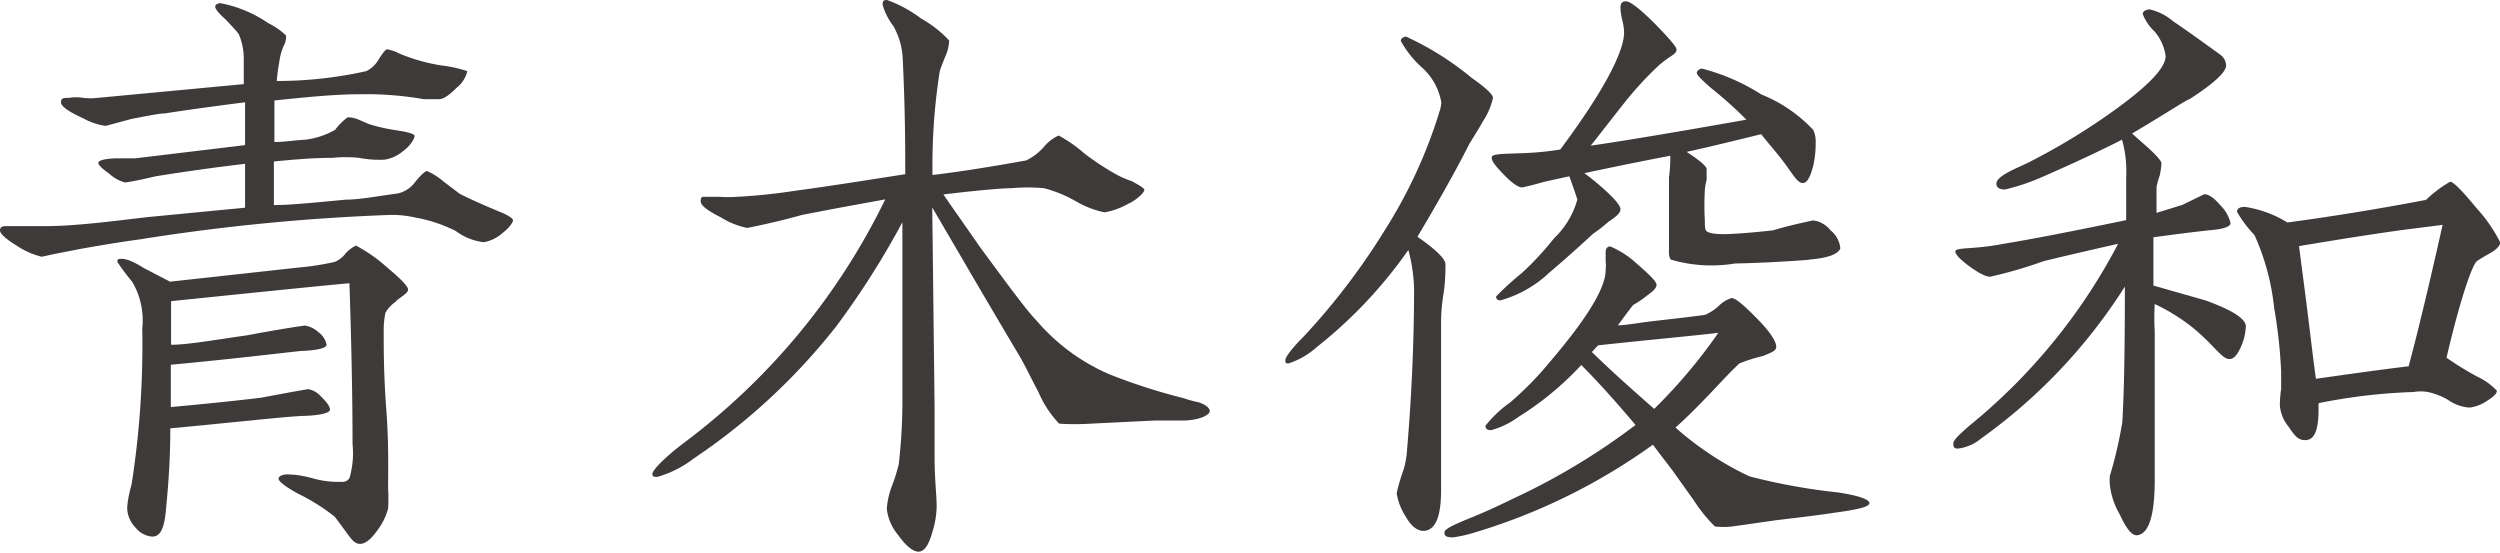
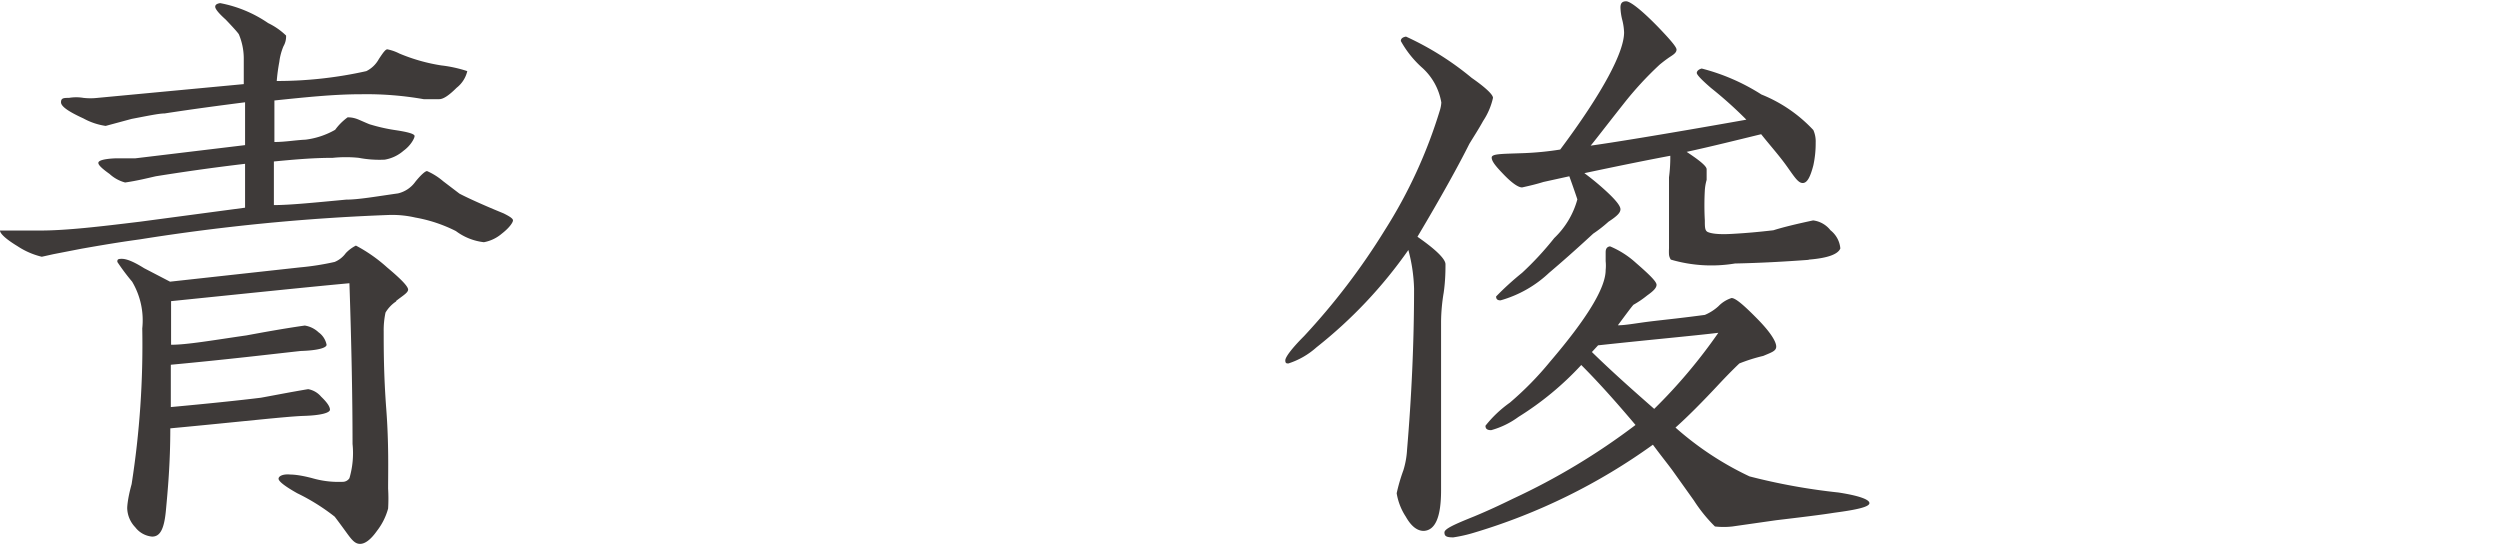
<svg xmlns="http://www.w3.org/2000/svg" viewBox="0 0 96.3 21.29">
  <defs>
    <style>.cls-1{fill:#3e3a39;}</style>
  </defs>
  <g id="レイヤー_2" data-name="レイヤー 2">
    <g id="レイヤー_1-2" data-name="レイヤー 1">
-       <path class="cls-1" d="M19.33,9a1.47,1.47,0,0,1-.69.33,2.22,2.22,0,0,1-1.08-.43A5.61,5.61,0,0,0,16,8.38a4,4,0,0,0-1-.1,79.35,79.35,0,0,0-9.61.94c-.5.07-1,.14-2.25.36l-1.08.21-.45.1a2.93,2.93,0,0,1-.94-.41C.24,9.22,0,9,0,8.88s.07-.17.22-.17c.33,0,.86,0,1.55,0,1,0,2.28-.15,3.84-.34L9.44,8V6.31C8,6.48,6.88,6.65,6,6.79c-.31.07-.7.17-1.18.24a1.44,1.44,0,0,1-.6-.33c-.31-.22-.45-.36-.43-.44s.22-.14.63-.16H5.2l4.24-.51c0-.29,0-.84,0-1.65-.94.12-2,.26-3.1.43-.21,0-.64.09-1.27.21l-1,.27a2.53,2.53,0,0,1-.86-.29c-.57-.26-.86-.46-.86-.62s.09-.17.31-.17a1.65,1.65,0,0,1,.55,0,2.46,2.46,0,0,0,.55,0l5.63-.53c0-.31,0-.65,0-1a2.41,2.41,0,0,0-.19-.92q-.07-.11-.51-.57C8.41.5,8.29.34,8.29.26s.07-.12.19-.14a4.86,4.86,0,0,1,1.85.77,2.63,2.63,0,0,1,.69.48.75.75,0,0,1-.1.41,2.24,2.24,0,0,0-.16.6,7.06,7.06,0,0,0-.1.74,15.74,15.74,0,0,0,3.45-.38,1.11,1.11,0,0,0,.48-.46c.17-.26.26-.38.33-.38a1.78,1.78,0,0,1,.46.16A6.88,6.88,0,0,0,17,2.52a5,5,0,0,1,1,.22,1.14,1.14,0,0,1-.41.64c-.29.29-.51.44-.67.44s-.41,0-.6,0a12.76,12.76,0,0,0-2.4-.19c-1.08,0-2.18.12-3.35.24V5.47c.41,0,.79-.07,1.2-.09A3.06,3.06,0,0,0,12.91,5a2.18,2.18,0,0,1,.48-.48c.07,0,.22,0,.43.09s.43.19.46.19a6.71,6.71,0,0,0,1,.22c.45.07.69.14.69.22s-.14.36-.43.57a1.48,1.48,0,0,1-.72.34,4.23,4.23,0,0,1-1-.07,4.84,4.84,0,0,0-1,0c-.79,0-1.53.07-2.27.14,0,.36,0,.94,0,1.68.6,0,1.51-.09,2.78-.21.48,0,1.15-.12,2-.24A1.14,1.14,0,0,0,16,7c.21-.26.38-.41.45-.41a2.49,2.49,0,0,1,.62.39l.63.48c.17.09.72.36,1.7.76.24.12.36.2.36.27S19.64,8.76,19.33,9Zm-4.07,2.61a1.33,1.33,0,0,0-.41.43,3.25,3.25,0,0,0-.07.73c0,.67,0,1.67.1,3s.07,2.38.07,3.05a6.4,6.4,0,0,1,0,.77,2.44,2.44,0,0,1-.43.86c-.24.34-.46.5-.65.5s-.31-.14-.52-.43-.44-.6-.46-.62A7.89,7.89,0,0,0,11.45,19c-.48-.27-.72-.46-.72-.56s.17-.19.46-.16c.05,0,.31,0,.84.14a3.62,3.62,0,0,0,1.15.14.31.31,0,0,0,.28-.14,3.43,3.43,0,0,0,.12-1.32q0-2.6-.12-6.19c-1.53.14-3.83.38-6.87.69,0,.56,0,1.11,0,1.68.62,0,1.58-.17,2.9-.36.65-.12,1.41-.26,2.25-.38a1,1,0,0,1,.53.26.77.77,0,0,1,.31.48c0,.12-.34.22-1,.24-1.1.12-2.75.32-5,.53,0,.65,0,1.2,0,1.63,1.51-.14,2.66-.26,3.47-.36.5-.09,1.1-.21,1.82-.33a.85.85,0,0,1,.5.29c.22.21.34.38.34.5s-.34.22-1,.24-2.38.22-5.15.48c0,1.37-.1,2.42-.17,3.17s-.24,1-.53,1a.92.92,0,0,1-.65-.36,1.1,1.1,0,0,1-.31-.74s0-.31.17-.92a34.72,34.72,0,0,0,.41-6,2.92,2.92,0,0,0-.39-1.8,8.37,8.37,0,0,1-.57-.76c0-.08,0-.12.17-.12s.43.09.86.36l1,.52,5-.55a10.25,10.25,0,0,0,1.34-.21,1,1,0,0,0,.43-.34,1.41,1.41,0,0,1,.39-.29,5.89,5.89,0,0,1,1.2.84c.55.46.83.75.81.87S15.5,11.4,15.26,11.59Z" />
-       <path class="cls-1" d="M45.6,16.2H44.45L42,16.32a9.78,9.78,0,0,1-1.2,0A4.06,4.06,0,0,1,40,15.1c-.26-.48-.5-1-.76-1.44-.79-1.32-1.9-3.22-3.33-5.67L36,15.65c0,.38,0,1,0,1.92s.08,1.49.08,1.94a3.46,3.46,0,0,1-.17,1c-.14.5-.31.74-.53.74s-.5-.24-.79-.65a1.88,1.88,0,0,1-.43-1,3,3,0,0,1,.19-.86,6.49,6.49,0,0,0,.27-.86,21.46,21.46,0,0,0,.14-2.24c0-.93,0-2.37,0-4.32,0-.29,0-.74,0-1.39s0-1,0-1.37a31.89,31.89,0,0,1-2.54,4,23.92,23.92,0,0,1-5.51,5.11,4.12,4.12,0,0,1-1.39.7c-.12,0-.19,0-.19-.12s.41-.58,1.2-1.18A25.77,25.77,0,0,0,34.1,7.68c-.65.12-1.73.31-3.21.6-.6.17-1.3.34-2.11.5a3.09,3.09,0,0,1-1-.4c-.53-.27-.79-.46-.79-.63s.07-.17.12-.17l.6,0a4.94,4.94,0,0,0,.69,0,22,22,0,0,0,2.28-.24c.93-.12,2.34-.34,4.19-.63,0-1,0-2.49-.1-4.51A2.78,2.78,0,0,0,34.41,1,2.44,2.44,0,0,1,34,.19c0-.12,0-.19.17-.19a5,5,0,0,1,1.32.72,4.29,4.29,0,0,1,1.07.84,1.55,1.55,0,0,1-.14.6c-.12.29-.19.48-.22.58a23.38,23.38,0,0,0-.28,4c.88-.1,2.11-.29,3.61-.56a2.25,2.25,0,0,0,.68-.52,1.56,1.56,0,0,1,.57-.44,5.4,5.4,0,0,1,1,.7A10.53,10.53,0,0,0,43,6.72a3.62,3.62,0,0,0,.6.26c.31.17.48.27.48.34s-.22.34-.62.53a2.9,2.9,0,0,1-.91.33,3.6,3.6,0,0,1-1.06-.4,5.09,5.09,0,0,0-1.27-.53,7.06,7.06,0,0,0-1.27,0c-.31,0-1.2.07-2.61.24.31.46.77,1.1,1.39,2C38.84,11,39.58,12,39.92,12.34a7.68,7.68,0,0,0,2.82,2.08,22.71,22.71,0,0,0,2.86.92,4.53,4.53,0,0,0,.59.16c.27.1.41.22.41.34S46.27,16.18,45.6,16.2Z" />
+       <path class="cls-1" d="M19.33,9a1.47,1.47,0,0,1-.69.33,2.22,2.22,0,0,1-1.08-.43A5.61,5.61,0,0,0,16,8.38a4,4,0,0,0-1-.1,79.35,79.35,0,0,0-9.61.94c-.5.07-1,.14-2.25.36l-1.08.21-.45.1a2.93,2.93,0,0,1-.94-.41C.24,9.22,0,9,0,8.88c.33,0,.86,0,1.55,0,1,0,2.28-.15,3.84-.34L9.44,8V6.31C8,6.48,6.88,6.65,6,6.79c-.31.07-.7.17-1.18.24a1.44,1.44,0,0,1-.6-.33c-.31-.22-.45-.36-.43-.44s.22-.14.63-.16H5.2l4.24-.51c0-.29,0-.84,0-1.65-.94.12-2,.26-3.1.43-.21,0-.64.09-1.27.21l-1,.27a2.53,2.53,0,0,1-.86-.29c-.57-.26-.86-.46-.86-.62s.09-.17.31-.17a1.65,1.65,0,0,1,.55,0,2.46,2.46,0,0,0,.55,0l5.63-.53c0-.31,0-.65,0-1a2.41,2.41,0,0,0-.19-.92q-.07-.11-.51-.57C8.41.5,8.29.34,8.29.26s.07-.12.19-.14a4.86,4.86,0,0,1,1.85.77,2.63,2.63,0,0,1,.69.48.75.75,0,0,1-.1.41,2.24,2.24,0,0,0-.16.6,7.06,7.06,0,0,0-.1.74,15.74,15.74,0,0,0,3.45-.38,1.11,1.11,0,0,0,.48-.46c.17-.26.26-.38.33-.38a1.78,1.78,0,0,1,.46.16A6.88,6.88,0,0,0,17,2.52a5,5,0,0,1,1,.22,1.14,1.14,0,0,1-.41.64c-.29.29-.51.44-.67.44s-.41,0-.6,0a12.76,12.76,0,0,0-2.4-.19c-1.08,0-2.18.12-3.35.24V5.47c.41,0,.79-.07,1.2-.09A3.06,3.06,0,0,0,12.91,5a2.18,2.18,0,0,1,.48-.48c.07,0,.22,0,.43.09s.43.19.46.19a6.71,6.71,0,0,0,1,.22c.45.07.69.14.69.22s-.14.36-.43.57a1.48,1.48,0,0,1-.72.34,4.23,4.23,0,0,1-1-.07,4.84,4.84,0,0,0-1,0c-.79,0-1.53.07-2.27.14,0,.36,0,.94,0,1.68.6,0,1.51-.09,2.78-.21.48,0,1.15-.12,2-.24A1.14,1.14,0,0,0,16,7c.21-.26.38-.41.45-.41a2.49,2.49,0,0,1,.62.39l.63.48c.17.09.72.36,1.7.76.24.12.36.2.36.27S19.64,8.76,19.33,9Zm-4.07,2.61a1.33,1.33,0,0,0-.41.43,3.25,3.25,0,0,0-.07.73c0,.67,0,1.67.1,3s.07,2.38.07,3.05a6.4,6.4,0,0,1,0,.77,2.44,2.44,0,0,1-.43.86c-.24.34-.46.5-.65.5s-.31-.14-.52-.43-.44-.6-.46-.62A7.89,7.89,0,0,0,11.45,19c-.48-.27-.72-.46-.72-.56s.17-.19.46-.16c.05,0,.31,0,.84.14a3.62,3.62,0,0,0,1.15.14.31.31,0,0,0,.28-.14,3.43,3.43,0,0,0,.12-1.32q0-2.6-.12-6.19c-1.53.14-3.83.38-6.87.69,0,.56,0,1.11,0,1.68.62,0,1.58-.17,2.9-.36.65-.12,1.41-.26,2.25-.38a1,1,0,0,1,.53.26.77.77,0,0,1,.31.48c0,.12-.34.22-1,.24-1.1.12-2.75.32-5,.53,0,.65,0,1.2,0,1.63,1.51-.14,2.66-.26,3.47-.36.5-.09,1.1-.21,1.82-.33a.85.85,0,0,1,.5.29c.22.21.34.38.34.5s-.34.22-1,.24-2.38.22-5.15.48c0,1.37-.1,2.42-.17,3.17s-.24,1-.53,1a.92.92,0,0,1-.65-.36,1.1,1.1,0,0,1-.31-.74s0-.31.17-.92a34.72,34.72,0,0,0,.41-6,2.92,2.92,0,0,0-.39-1.8,8.37,8.37,0,0,1-.57-.76c0-.08,0-.12.17-.12s.43.09.86.36l1,.52,5-.55a10.25,10.25,0,0,0,1.34-.21,1,1,0,0,0,.43-.34,1.41,1.41,0,0,1,.39-.29,5.89,5.89,0,0,1,1.2.84c.55.46.83.75.81.87S15.5,11.4,15.26,11.59Z" />
      <path class="cls-1" d="M57.13,4.66c-.17.31-.36.6-.53.88-.41.82-1.06,2-2,3.58.72.5,1.08.86,1.08,1.06s0,.62-.07,1.1a7.12,7.12,0,0,0-.1,1.1c0,.24,0,.75,0,1.49,0,.55,0,1.4,0,2.52v2.5c0,1-.21,1.54-.67,1.56-.22,0-.46-.14-.69-.55A2.31,2.31,0,0,1,53.8,19a6.74,6.74,0,0,1,.26-.89,3.3,3.3,0,0,0,.14-.79c.17-2,.27-4.11.27-6.2a6.32,6.32,0,0,0-.22-1.49,17.73,17.73,0,0,1-3.54,3.75,3,3,0,0,1-1.08.62c-.07,0-.12,0-.12-.12s.24-.45.72-.93a26,26,0,0,0,3.11-4.08,18.79,18.79,0,0,0,2.13-4.64,1.28,1.28,0,0,0,.05-.28,2.32,2.32,0,0,0-.77-1.37,3.94,3.94,0,0,1-.79-1c0-.1.08-.15.2-.17A11.37,11.37,0,0,1,56.69,3c.56.39.82.65.82.77A2.65,2.65,0,0,1,57.13,4.66ZM70.66,19.75c-.5.08-1.24.17-2.25.29l-1.68.24a3,3,0,0,1-.67,0,5.78,5.78,0,0,1-.81-1l-.82-1.15c-.19-.26-.45-.58-.76-1a23.08,23.08,0,0,1-6.86,3.38,5.59,5.59,0,0,1-.83.19c-.27,0-.34-.05-.34-.19s.38-.31,1.15-.62c.53-.22,1-.44,1.49-.68A25.66,25.66,0,0,0,63,16.37c-.75-.89-1.44-1.66-2.09-2.31a11.71,11.71,0,0,1-2.42,2,3.22,3.22,0,0,1-1.05.51c-.15,0-.22-.05-.22-.17a4.53,4.53,0,0,1,.94-.89,12.23,12.23,0,0,0,1.55-1.58c1.42-1.66,2.14-2.84,2.14-3.53a1.65,1.65,0,0,0,0-.34c0-.14,0-.26,0-.33s0-.22.17-.24a3.48,3.48,0,0,1,1,.64c.53.46.79.72.79.84s-.12.24-.36.41a3.66,3.66,0,0,1-.53.36c-.09.1-.28.36-.6.79.32,0,.75-.09,1.35-.16s1.1-.12,2-.24a1.81,1.81,0,0,0,.53-.34,1.21,1.21,0,0,1,.5-.31c.15,0,.46.26,1,.81s.72.89.72,1.06-.17.22-.5.36A6.5,6.5,0,0,0,67,14s-.31.29-.76.77c-.67.72-1.25,1.3-1.7,1.7a12,12,0,0,0,2.85,1.88,23.64,23.64,0,0,0,3.42.62c.79.12,1.2.27,1.2.41S71.57,19.63,70.66,19.75Zm-1-9.74c-.94.07-1.87.12-2.83.14A5.54,5.54,0,0,1,64.36,10a.44.44,0,0,1-.07-.19,2.18,2.18,0,0,1,0-.24c0-.22,0-.53,0-.55,0-.34,0-1.06,0-2.19A5.91,5.91,0,0,0,64.34,6c-.75.14-1.85.36-3.31.67a9.91,9.91,0,0,1,.77.63c.4.36.62.62.62.76s-.14.27-.46.48a5.2,5.2,0,0,1-.59.46c-.67.62-1.25,1.13-1.7,1.51a4.5,4.5,0,0,1-1.87,1.06c-.12,0-.17-.05-.17-.15a11,11,0,0,1,1-.91,11.87,11.87,0,0,0,1.24-1.34,3.23,3.23,0,0,0,.89-1.49s-.1-.31-.31-.89l-1,.22c-.22.07-.5.14-.82.21-.14,0-.38-.16-.69-.48s-.48-.52-.48-.67.38-.14,1.2-.17a11.6,11.6,0,0,0,1.44-.14C61.75,3.55,62.56,2,62.56,1.25a2.27,2.27,0,0,0-.07-.48,2.18,2.18,0,0,1-.07-.48c0-.17.07-.24.22-.24s.57.31,1.24,1c.46.48.7.76.7.86s-.08.17-.22.26-.31.22-.43.32A13.06,13.06,0,0,0,62.54,4c-.79,1-1.2,1.54-1.27,1.61.67-.09,2.68-.41,6-1a15.77,15.77,0,0,0-1.36-1.22c-.36-.31-.55-.51-.55-.58s.07-.14.19-.17a7.92,7.92,0,0,1,2.3,1,5.58,5.58,0,0,1,2,1.37,1.08,1.08,0,0,1,.09.48,4,4,0,0,1-.09.88c-.12.46-.24.68-.41.68s-.31-.22-.6-.63-.65-.81-1-1.25c-.91.22-1.86.46-2.87.68.5.33.77.55.77.67s0,.24,0,.41a1.82,1.82,0,0,0-.07.4,10.6,10.6,0,0,0,0,1.16c0,.26,0,.4.12.45s.36.1.91.07,1-.07,1.61-.14c.38-.12.88-.24,1.53-.38a1,1,0,0,1,.67.38,1,1,0,0,1,.38.7C70.8,9.79,70.42,9.94,69.68,10Zm-8.1,3.29-.24.26c.84.82,1.66,1.54,2.4,2.19a20.48,20.48,0,0,0,2.47-2.93C65.18,12.94,63.62,13.08,61.58,13.3Z" />
-       <path class="cls-1" d="M86.33,13.34c-.14.32-.28.49-.45.49s-.31-.15-.57-.41a8.79,8.79,0,0,0-.87-.82A7.61,7.61,0,0,0,83,11.71a9.25,9.25,0,0,0,0,1.06c0,.55,0,.91,0,1.06v2.32c0,1,0,1.8,0,2.33,0,1.42-.24,2.11-.7,2.14-.19,0-.4-.27-.64-.79a2.94,2.94,0,0,1-.39-1.16,2.42,2.42,0,0,1,0-.33,16.47,16.47,0,0,0,.48-2.07c.07-1.1.1-2.85.1-5.23A21,21,0,0,1,76.3,16.9a1.68,1.68,0,0,1-.89.38c-.12,0-.17-.05-.17-.19s.22-.34.63-.7a22.39,22.39,0,0,0,5.72-7c-.65.15-1.6.36-2.87.67a17.16,17.16,0,0,1-2.06.6c-.15,0-.41-.12-.77-.38s-.55-.46-.57-.58.26-.12.76-.16.84-.1,1.1-.15c1.06-.17,2.64-.48,4.72-.91V6.84a4.5,4.5,0,0,0-.16-1.46c-.7.36-1.75.86-3.17,1.48a8.43,8.43,0,0,1-1.34.44c-.21,0-.33-.08-.33-.22s.16-.29.48-.46.62-.28.93-.45A25.08,25.08,0,0,0,81,4.56c1.6-1.1,2.42-1.9,2.42-2.4A1.83,1.83,0,0,0,83,1.22a1.9,1.9,0,0,1-.46-.67c0-.12.1-.17.26-.19a2.13,2.13,0,0,1,.91.46c.46.31,1.06.74,1.82,1.29a.53.53,0,0,1,.22.41c0,.26-.48.7-1.41,1.3-.08,0-.79.48-2.21,1.32.12.12.31.28.58.52s.55.53.55.63a3,3,0,0,1-.07.48,3.09,3.09,0,0,0-.12.43c0,.22,0,.55,0,1l1-.31.84-.41c.15,0,.36.12.62.43a1.42,1.42,0,0,1,.39.68c0,.14-.27.24-.82.28-.91.1-1.63.2-2.15.27V11l2,.57c1,.36,1.56.7,1.56,1A2.16,2.16,0,0,1,86.33,13.34Zm9.61-3.6c-.17.1-.36.2-.53.32s-.64,1.44-1.17,3.72a12.2,12.2,0,0,0,1.17.72,2.51,2.51,0,0,1,.77.55c0,.12-.14.24-.41.41a1.5,1.5,0,0,1-.64.24,1.59,1.59,0,0,1-.82-.29,2.6,2.6,0,0,0-.79-.31,1.65,1.65,0,0,0-.55,0,22,22,0,0,0-3.66.43v.26c0,.75-.15,1.13-.46,1.16s-.45-.15-.69-.51a1.47,1.47,0,0,1-.34-.82,4.45,4.45,0,0,1,.05-.64c0-.22,0-.51,0-.67a19.46,19.46,0,0,0-.27-2.45,9.07,9.07,0,0,0-.76-2.81,4.48,4.48,0,0,1-.67-.89c0-.12.09-.19.31-.19a4.35,4.35,0,0,1,1.63.6c1.65-.22,3.45-.51,5.34-.87A4.66,4.66,0,0,1,94.38,7c.12,0,.46.34,1,1a5.8,5.8,0,0,1,.93,1.34C96.3,9.46,96.18,9.6,95.94,9.74ZM91.56,9c-1.27.19-2.28.36-3,.48.07.58.19,1.44.33,2.57s.24,2,.32,2.54c1.36-.19,2.54-.36,3.57-.48.33-1.22.76-3,1.31-5.45C93.52,8.74,92.68,8.83,91.56,9Z" />
    </g>
  </g>
</svg>